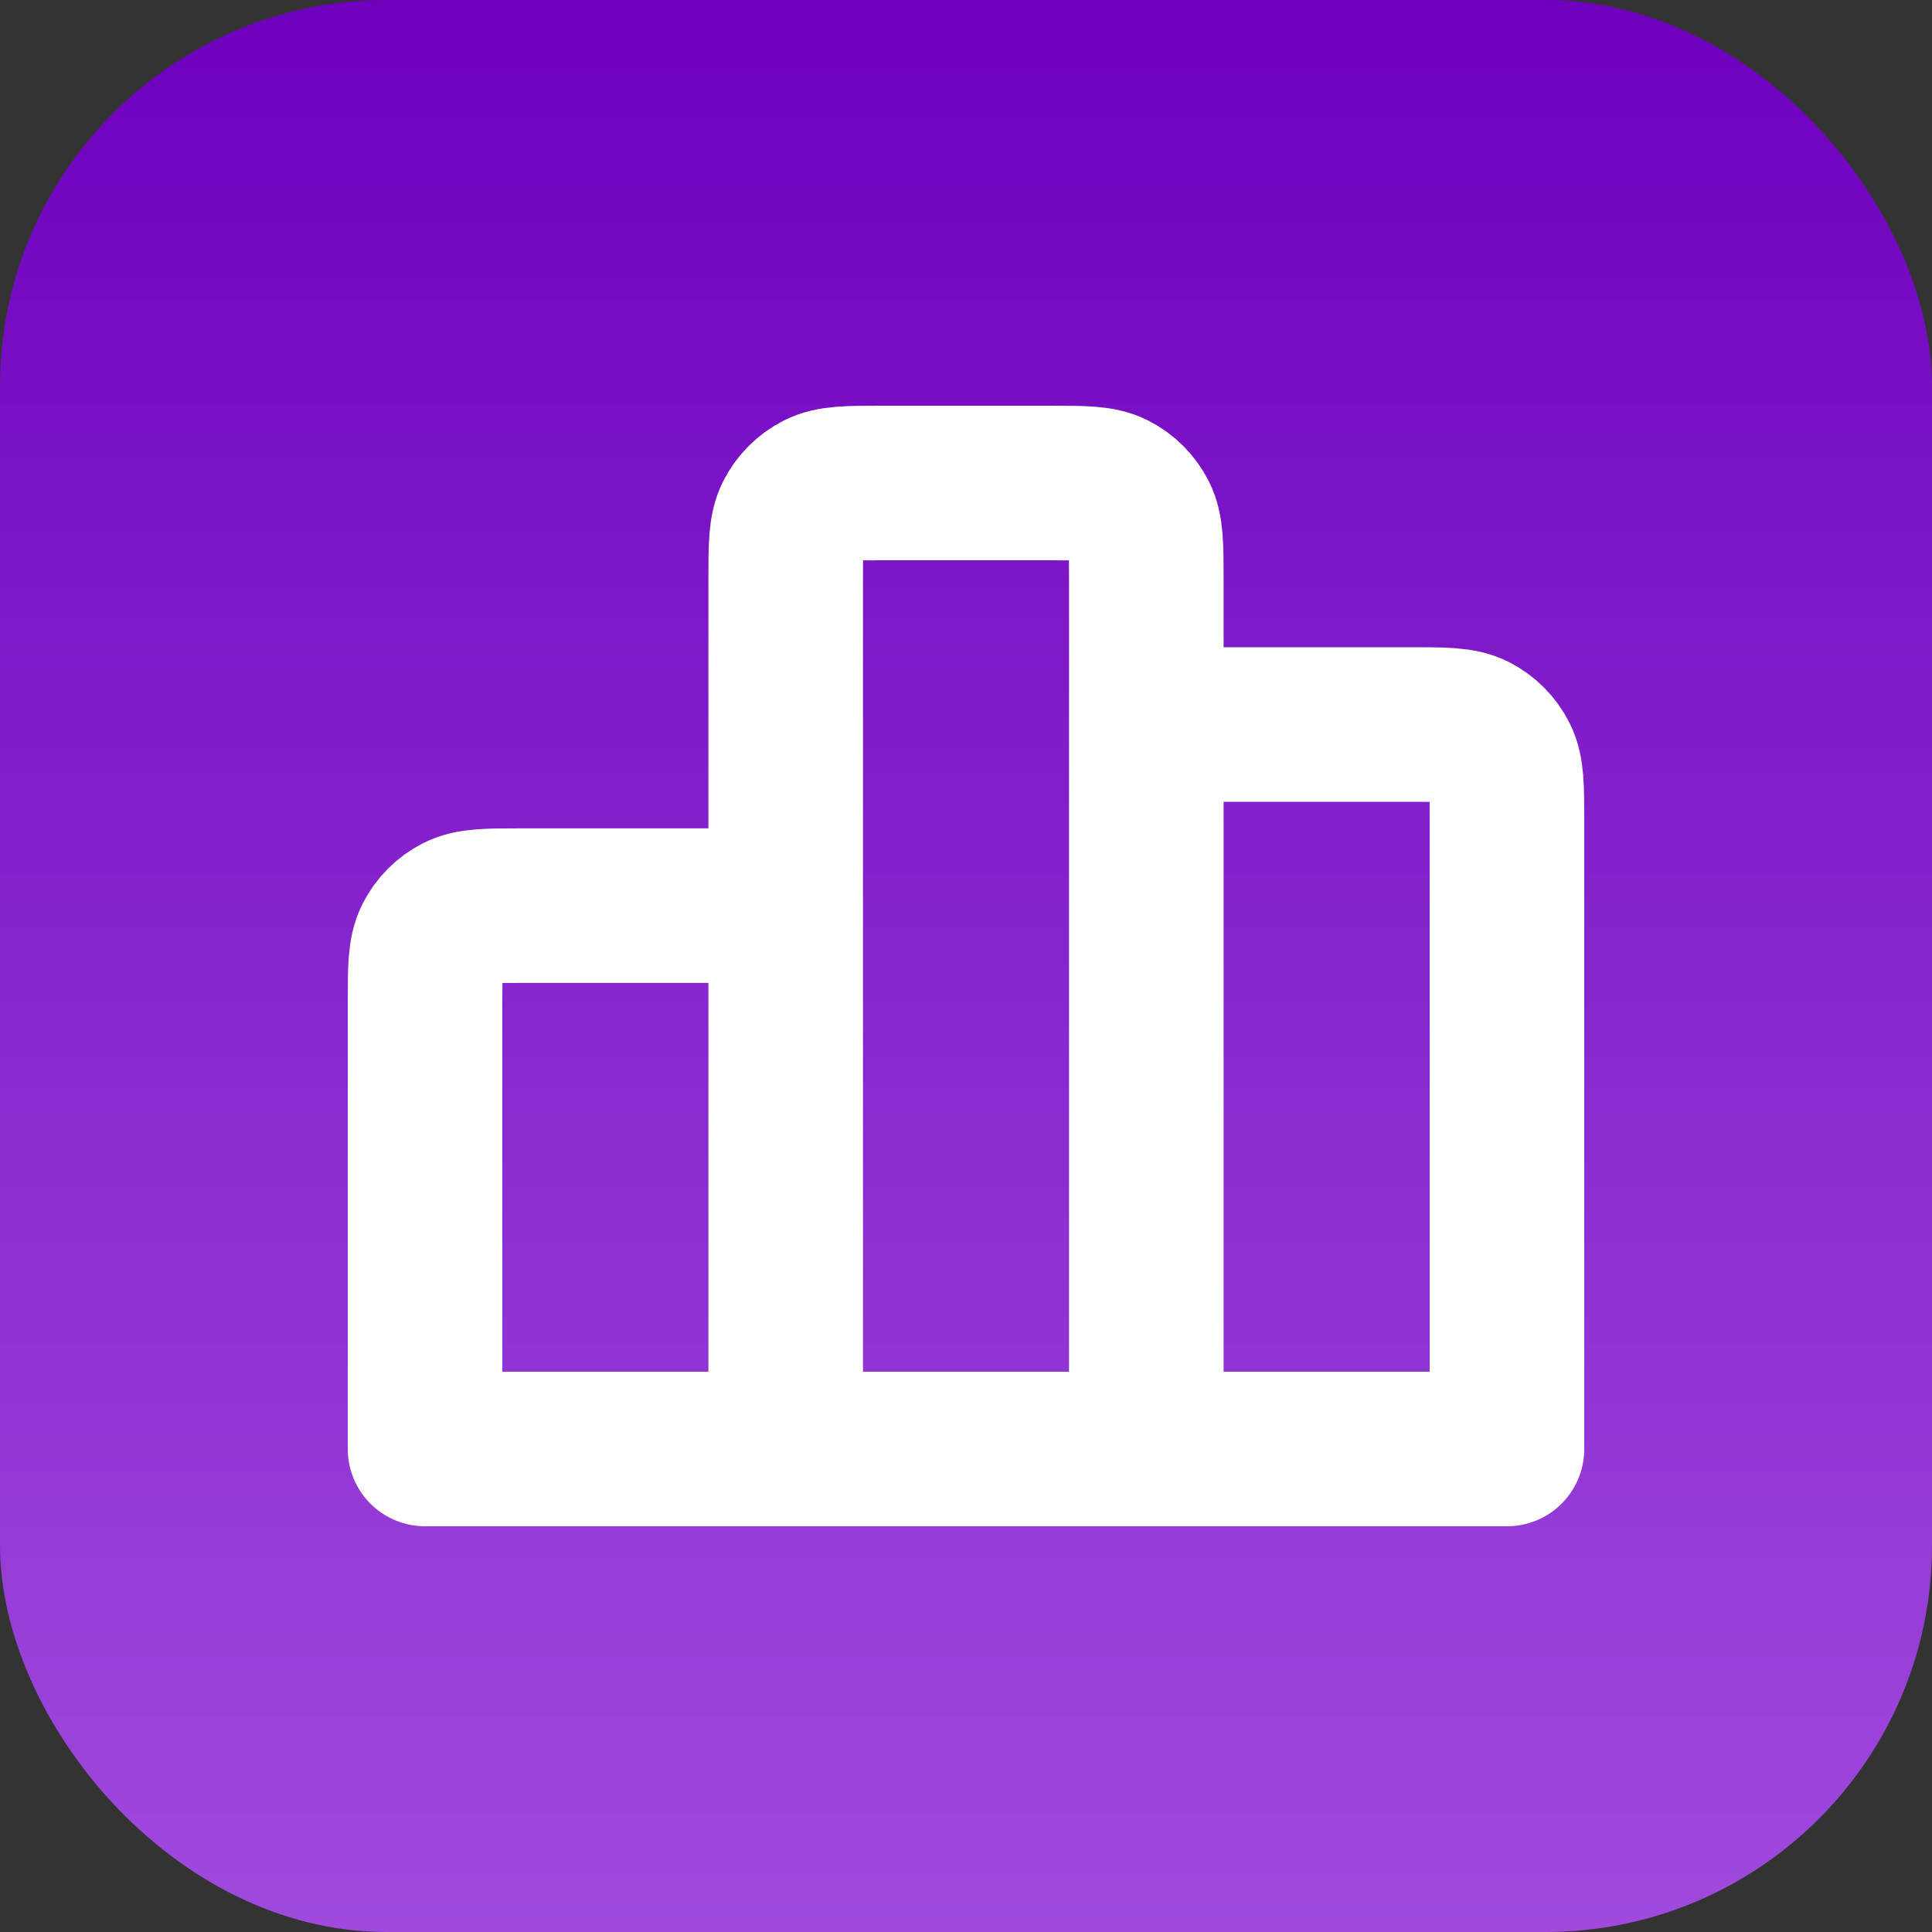
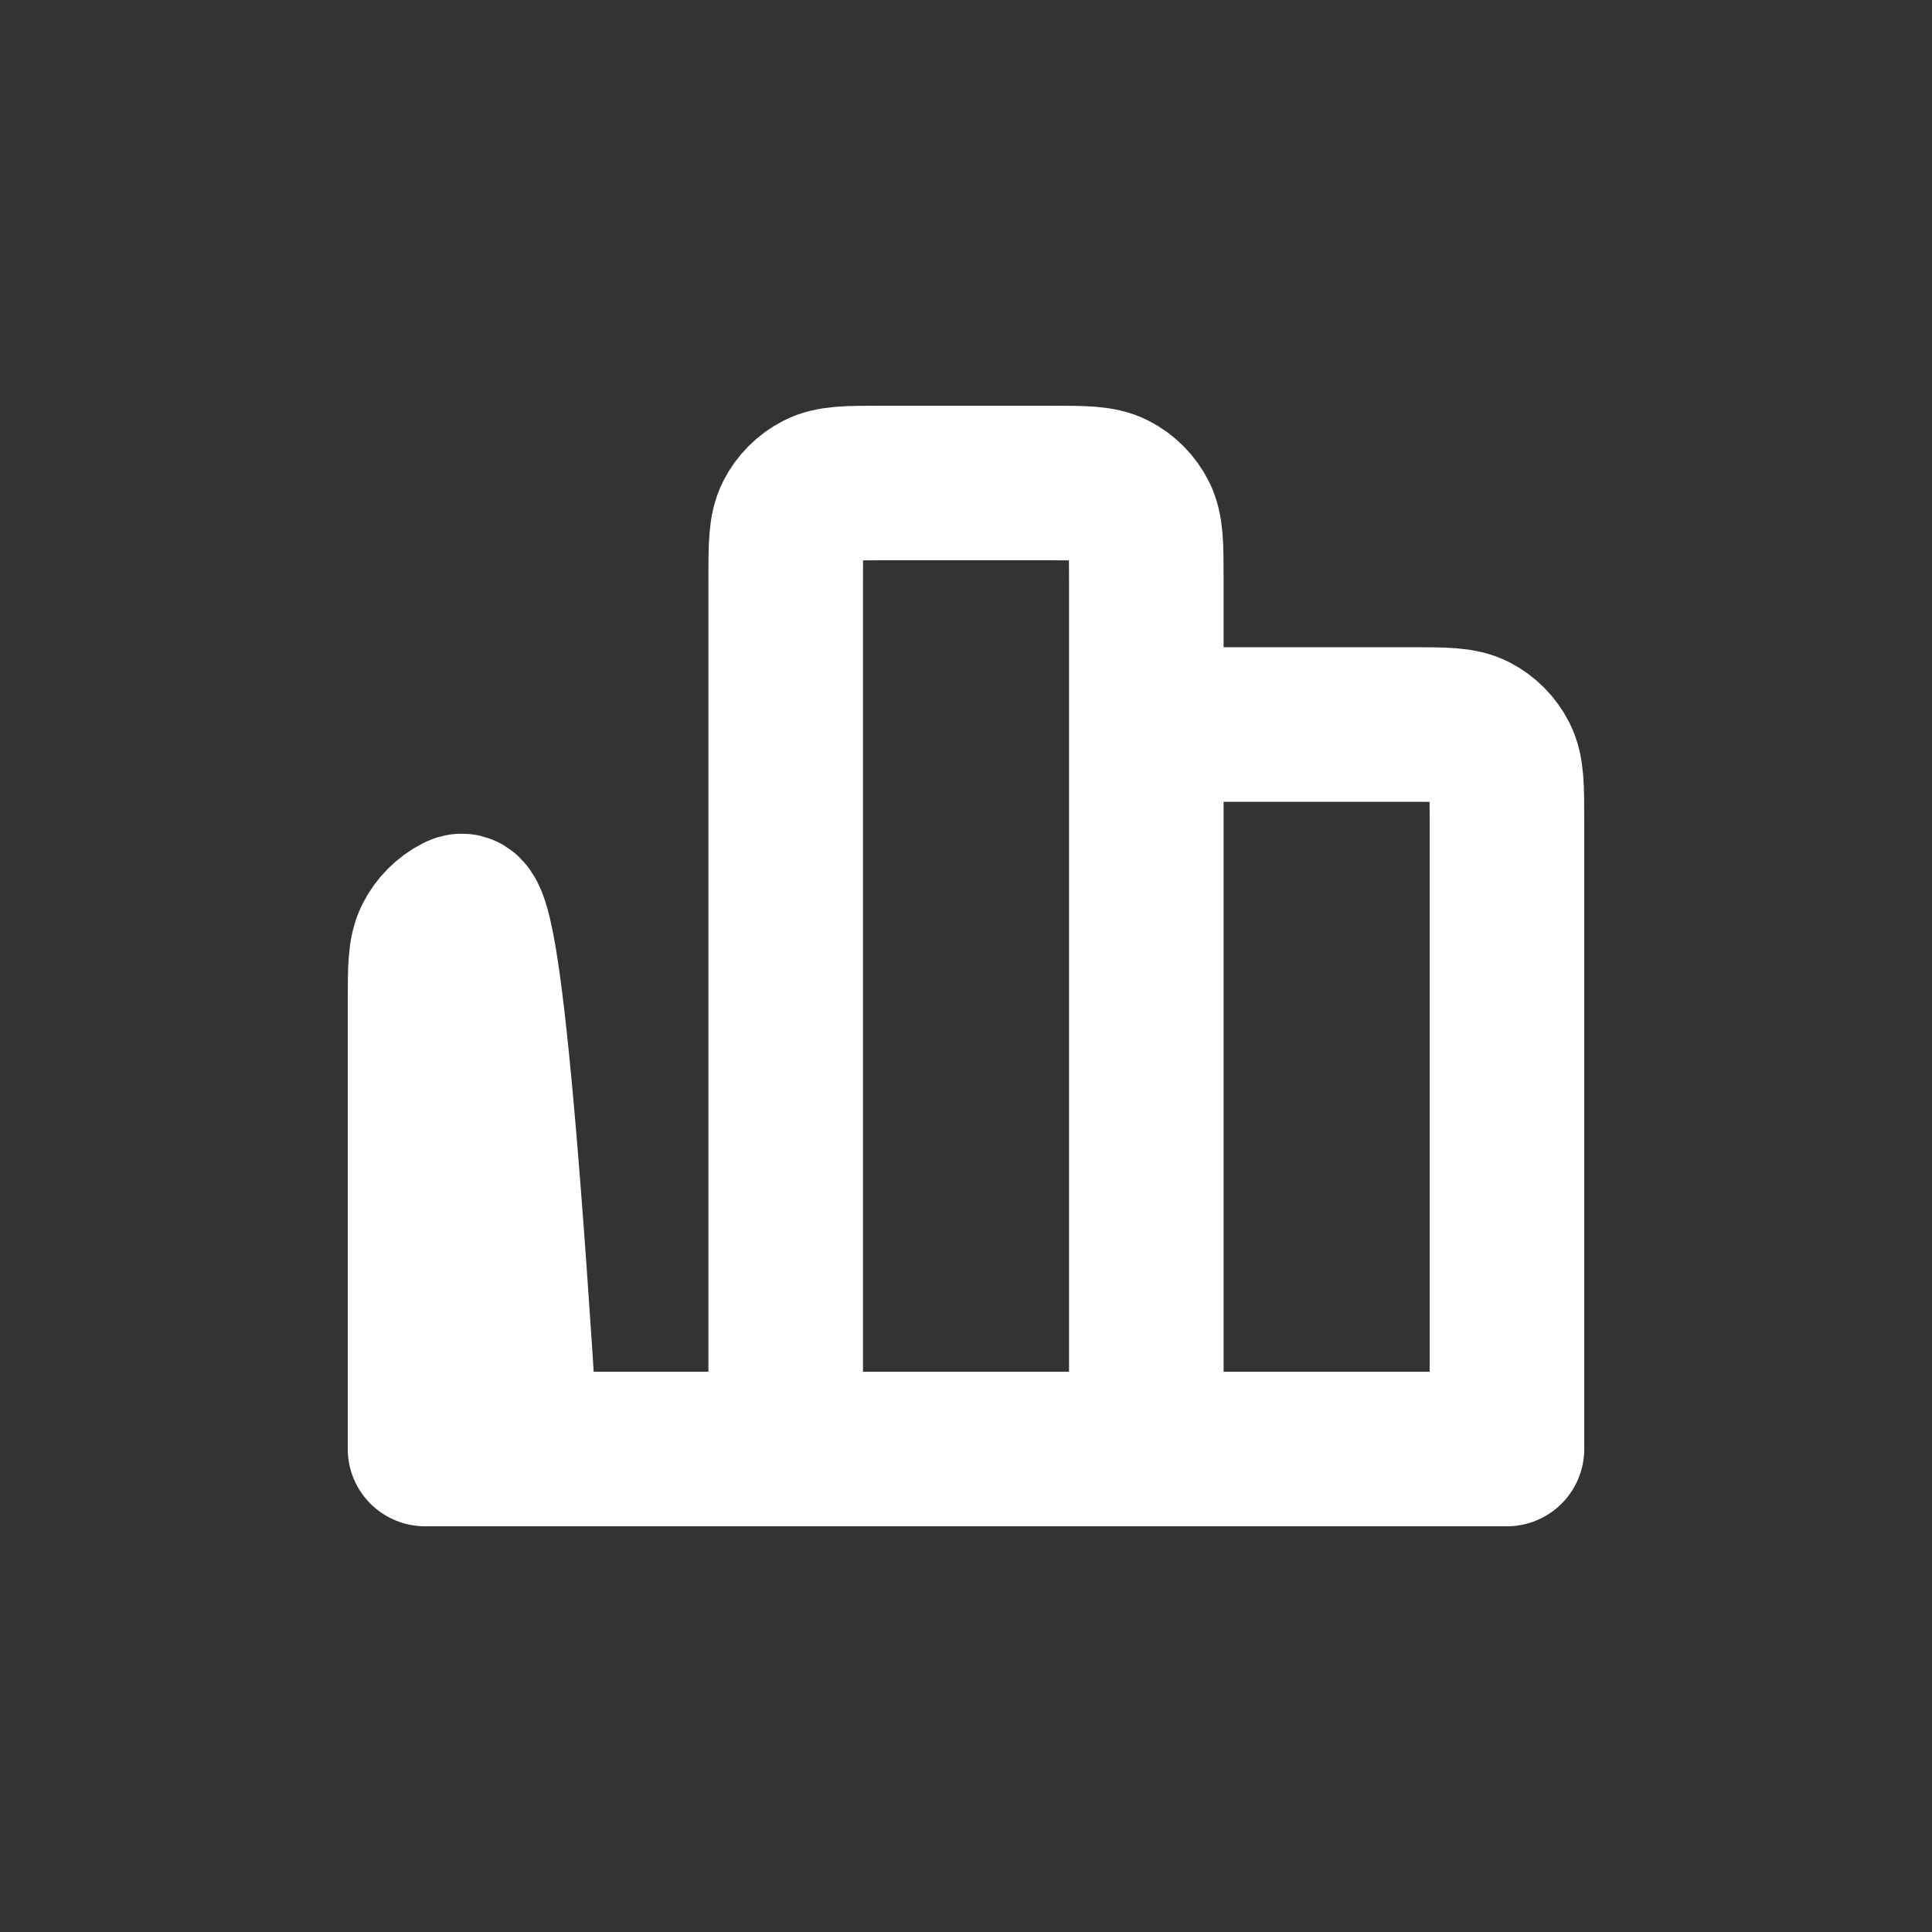
<svg xmlns="http://www.w3.org/2000/svg" width="100" height="100" viewBox="0 0 100 100" fill="none">
  <rect x="0" y="0" width="100" height="100" fill="#333333" stroke="none" />
-   <rect width="100" height="100" rx="20" fill="url(#paint0_linear_232_1068)" />
-   <path d="M40.667 46.875V75M40.667 46.875H26.977C25.234 46.875 24.364 46.875 23.698 47.215C23.113 47.515 22.637 47.993 22.339 48.581C22 49.249 22 50.125 22 51.875V75H40.667M40.667 46.875V30C40.667 28.25 40.667 27.374 41.006 26.706C41.304 26.118 41.78 25.64 42.365 25.341C43.031 25 43.901 25 45.643 25H54.354C56.097 25 56.97 25 57.635 25.341C58.221 25.64 58.695 26.118 58.993 26.706C59.332 27.374 59.333 28.25 59.333 30V37.5M40.667 75H59.333M59.333 75L78 75V42.5C78 40.75 77.999 39.874 77.66 39.206C77.362 38.618 76.889 38.14 76.304 37.84C75.638 37.5 74.765 37.5 73.022 37.5H59.333M59.333 75V37.5" stroke="white" stroke-width="8" stroke-linecap="round" stroke-linejoin="round" />
+   <path d="M40.667 46.875V75H26.977C25.234 46.875 24.364 46.875 23.698 47.215C23.113 47.515 22.637 47.993 22.339 48.581C22 49.249 22 50.125 22 51.875V75H40.667M40.667 46.875V30C40.667 28.25 40.667 27.374 41.006 26.706C41.304 26.118 41.78 25.64 42.365 25.341C43.031 25 43.901 25 45.643 25H54.354C56.097 25 56.97 25 57.635 25.341C58.221 25.64 58.695 26.118 58.993 26.706C59.332 27.374 59.333 28.25 59.333 30V37.5M40.667 75H59.333M59.333 75L78 75V42.5C78 40.75 77.999 39.874 77.66 39.206C77.362 38.618 76.889 38.14 76.304 37.84C75.638 37.5 74.765 37.5 73.022 37.5H59.333M59.333 75V37.5" stroke="white" stroke-width="8" stroke-linecap="round" stroke-linejoin="round" />
  <defs>
    <linearGradient id="paint0_linear_232_1068" x1="50" y1="0" x2="50" y2="100" gradientUnits="userSpaceOnUse">
      <stop stop-color="#6E00BE" />
      <stop offset="1" stop-color="#9F4ADD" />
    </linearGradient>
  </defs>
</svg>